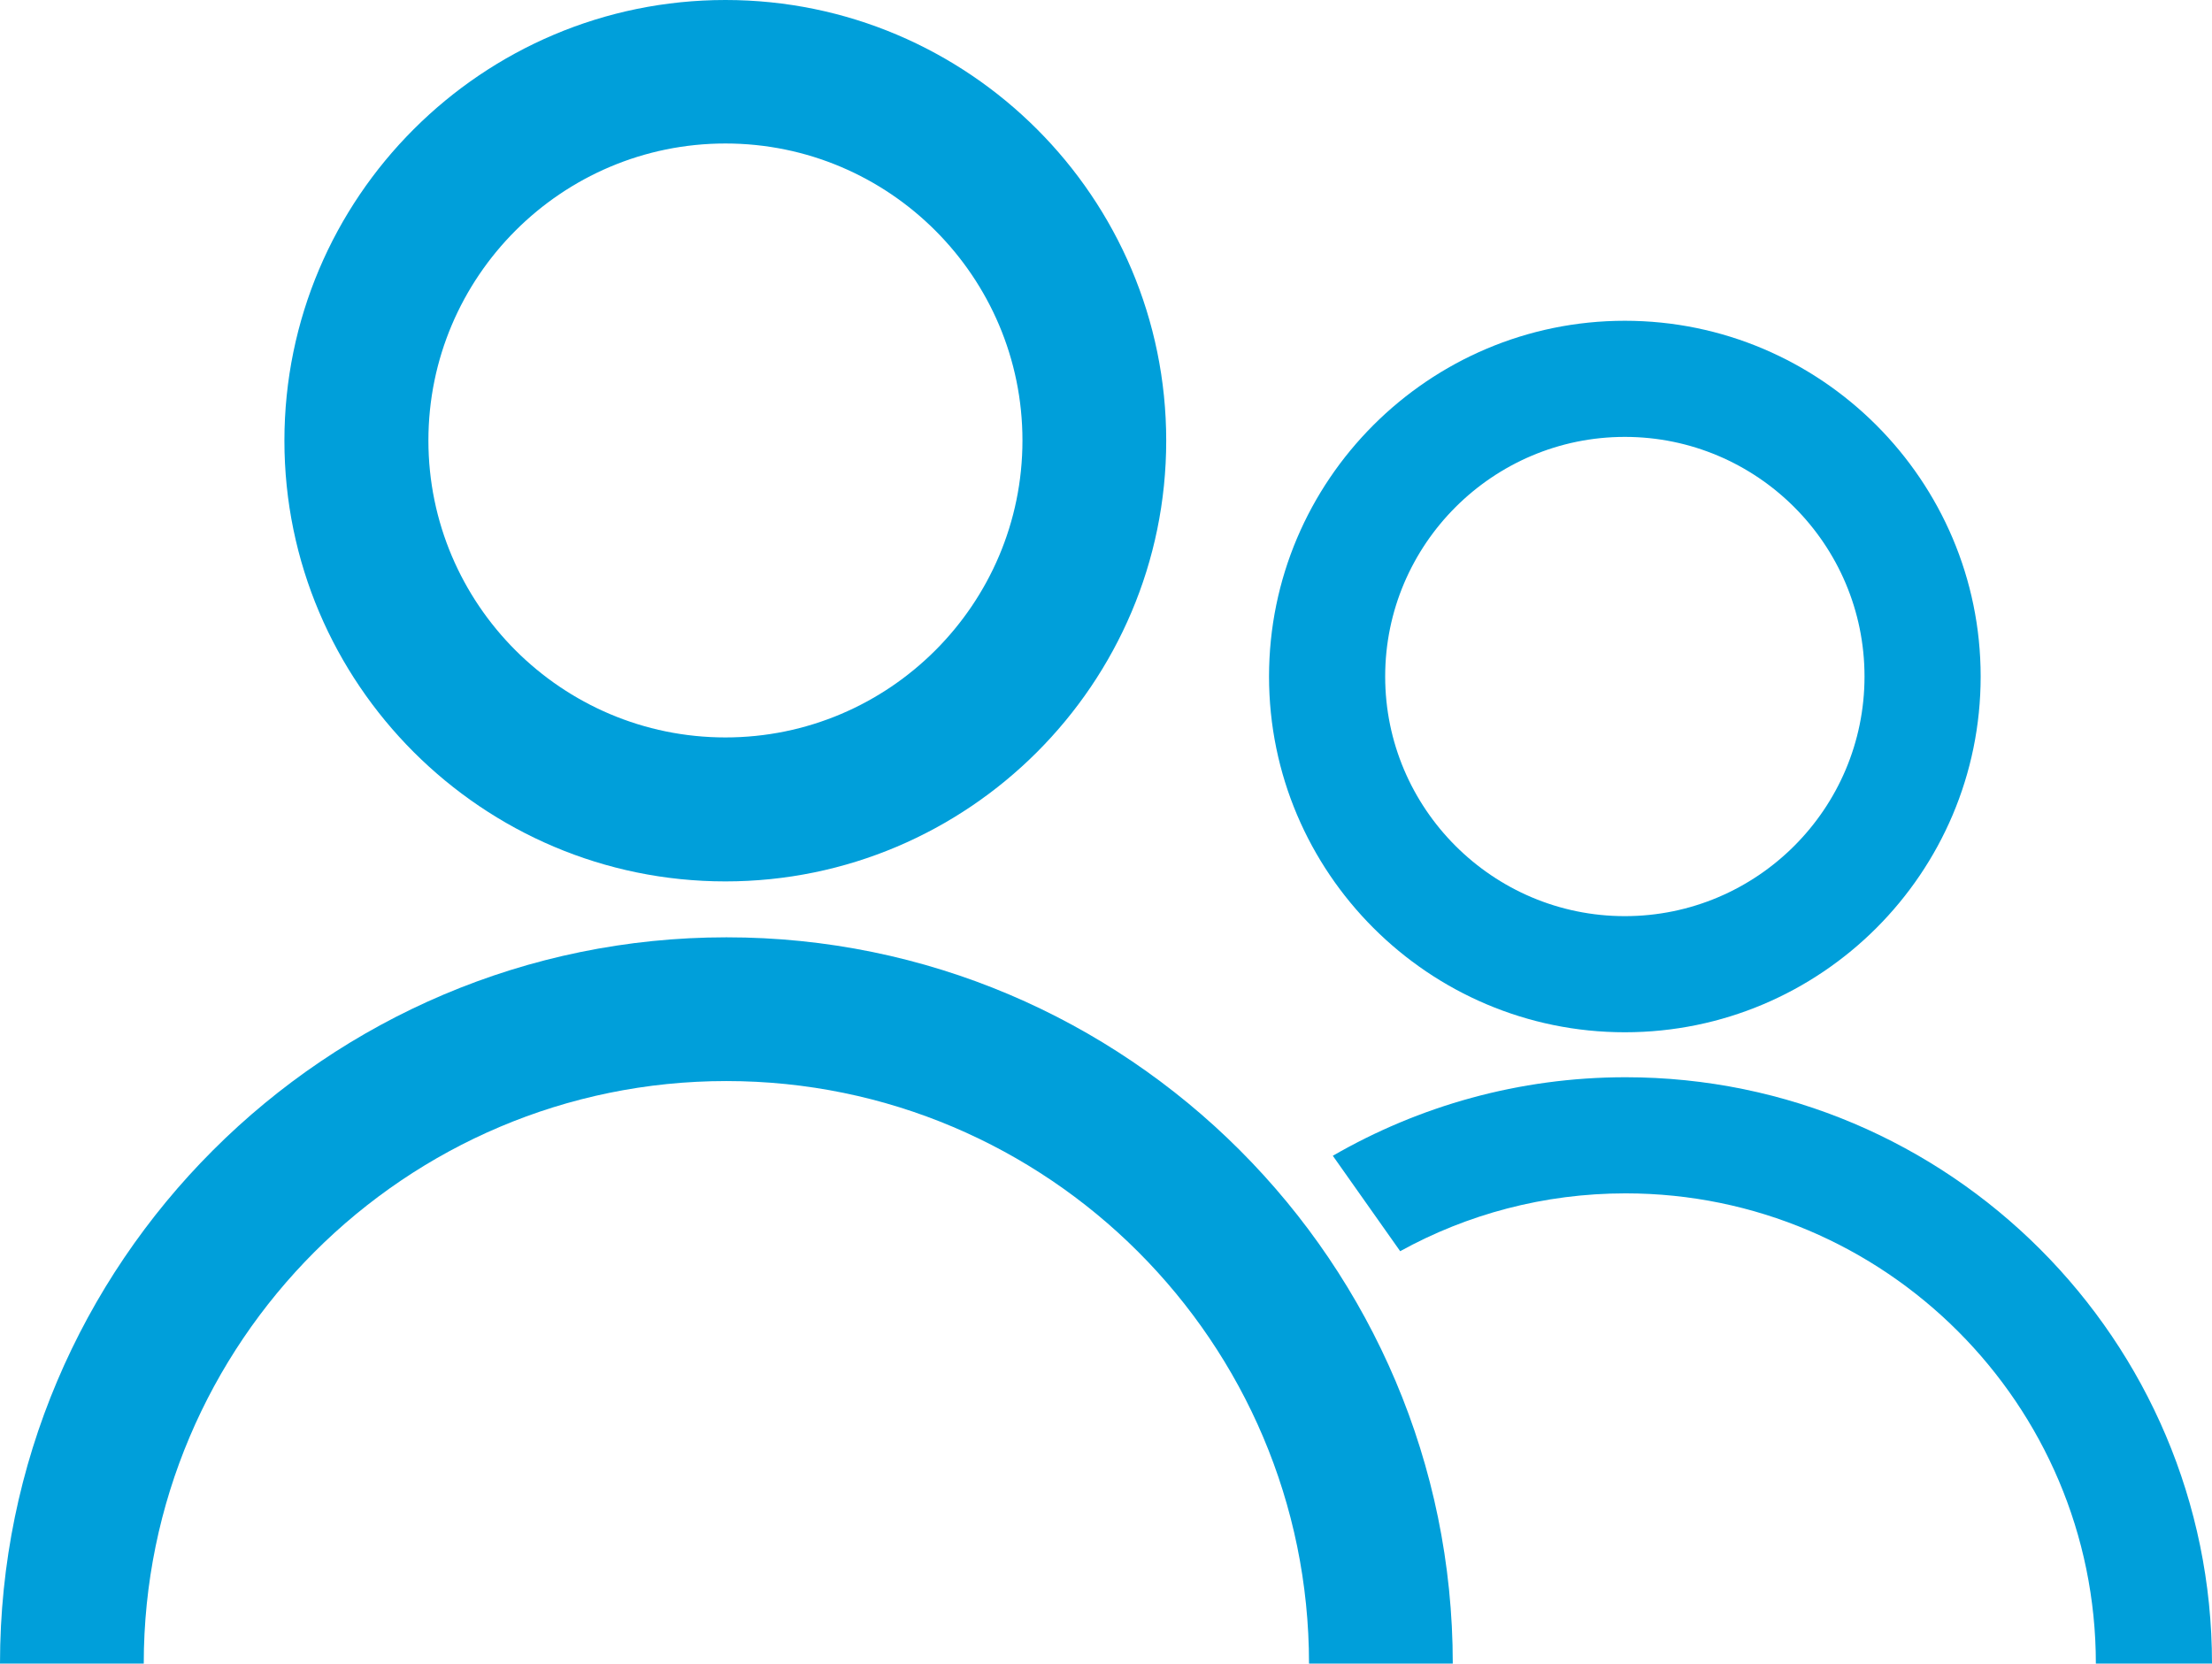
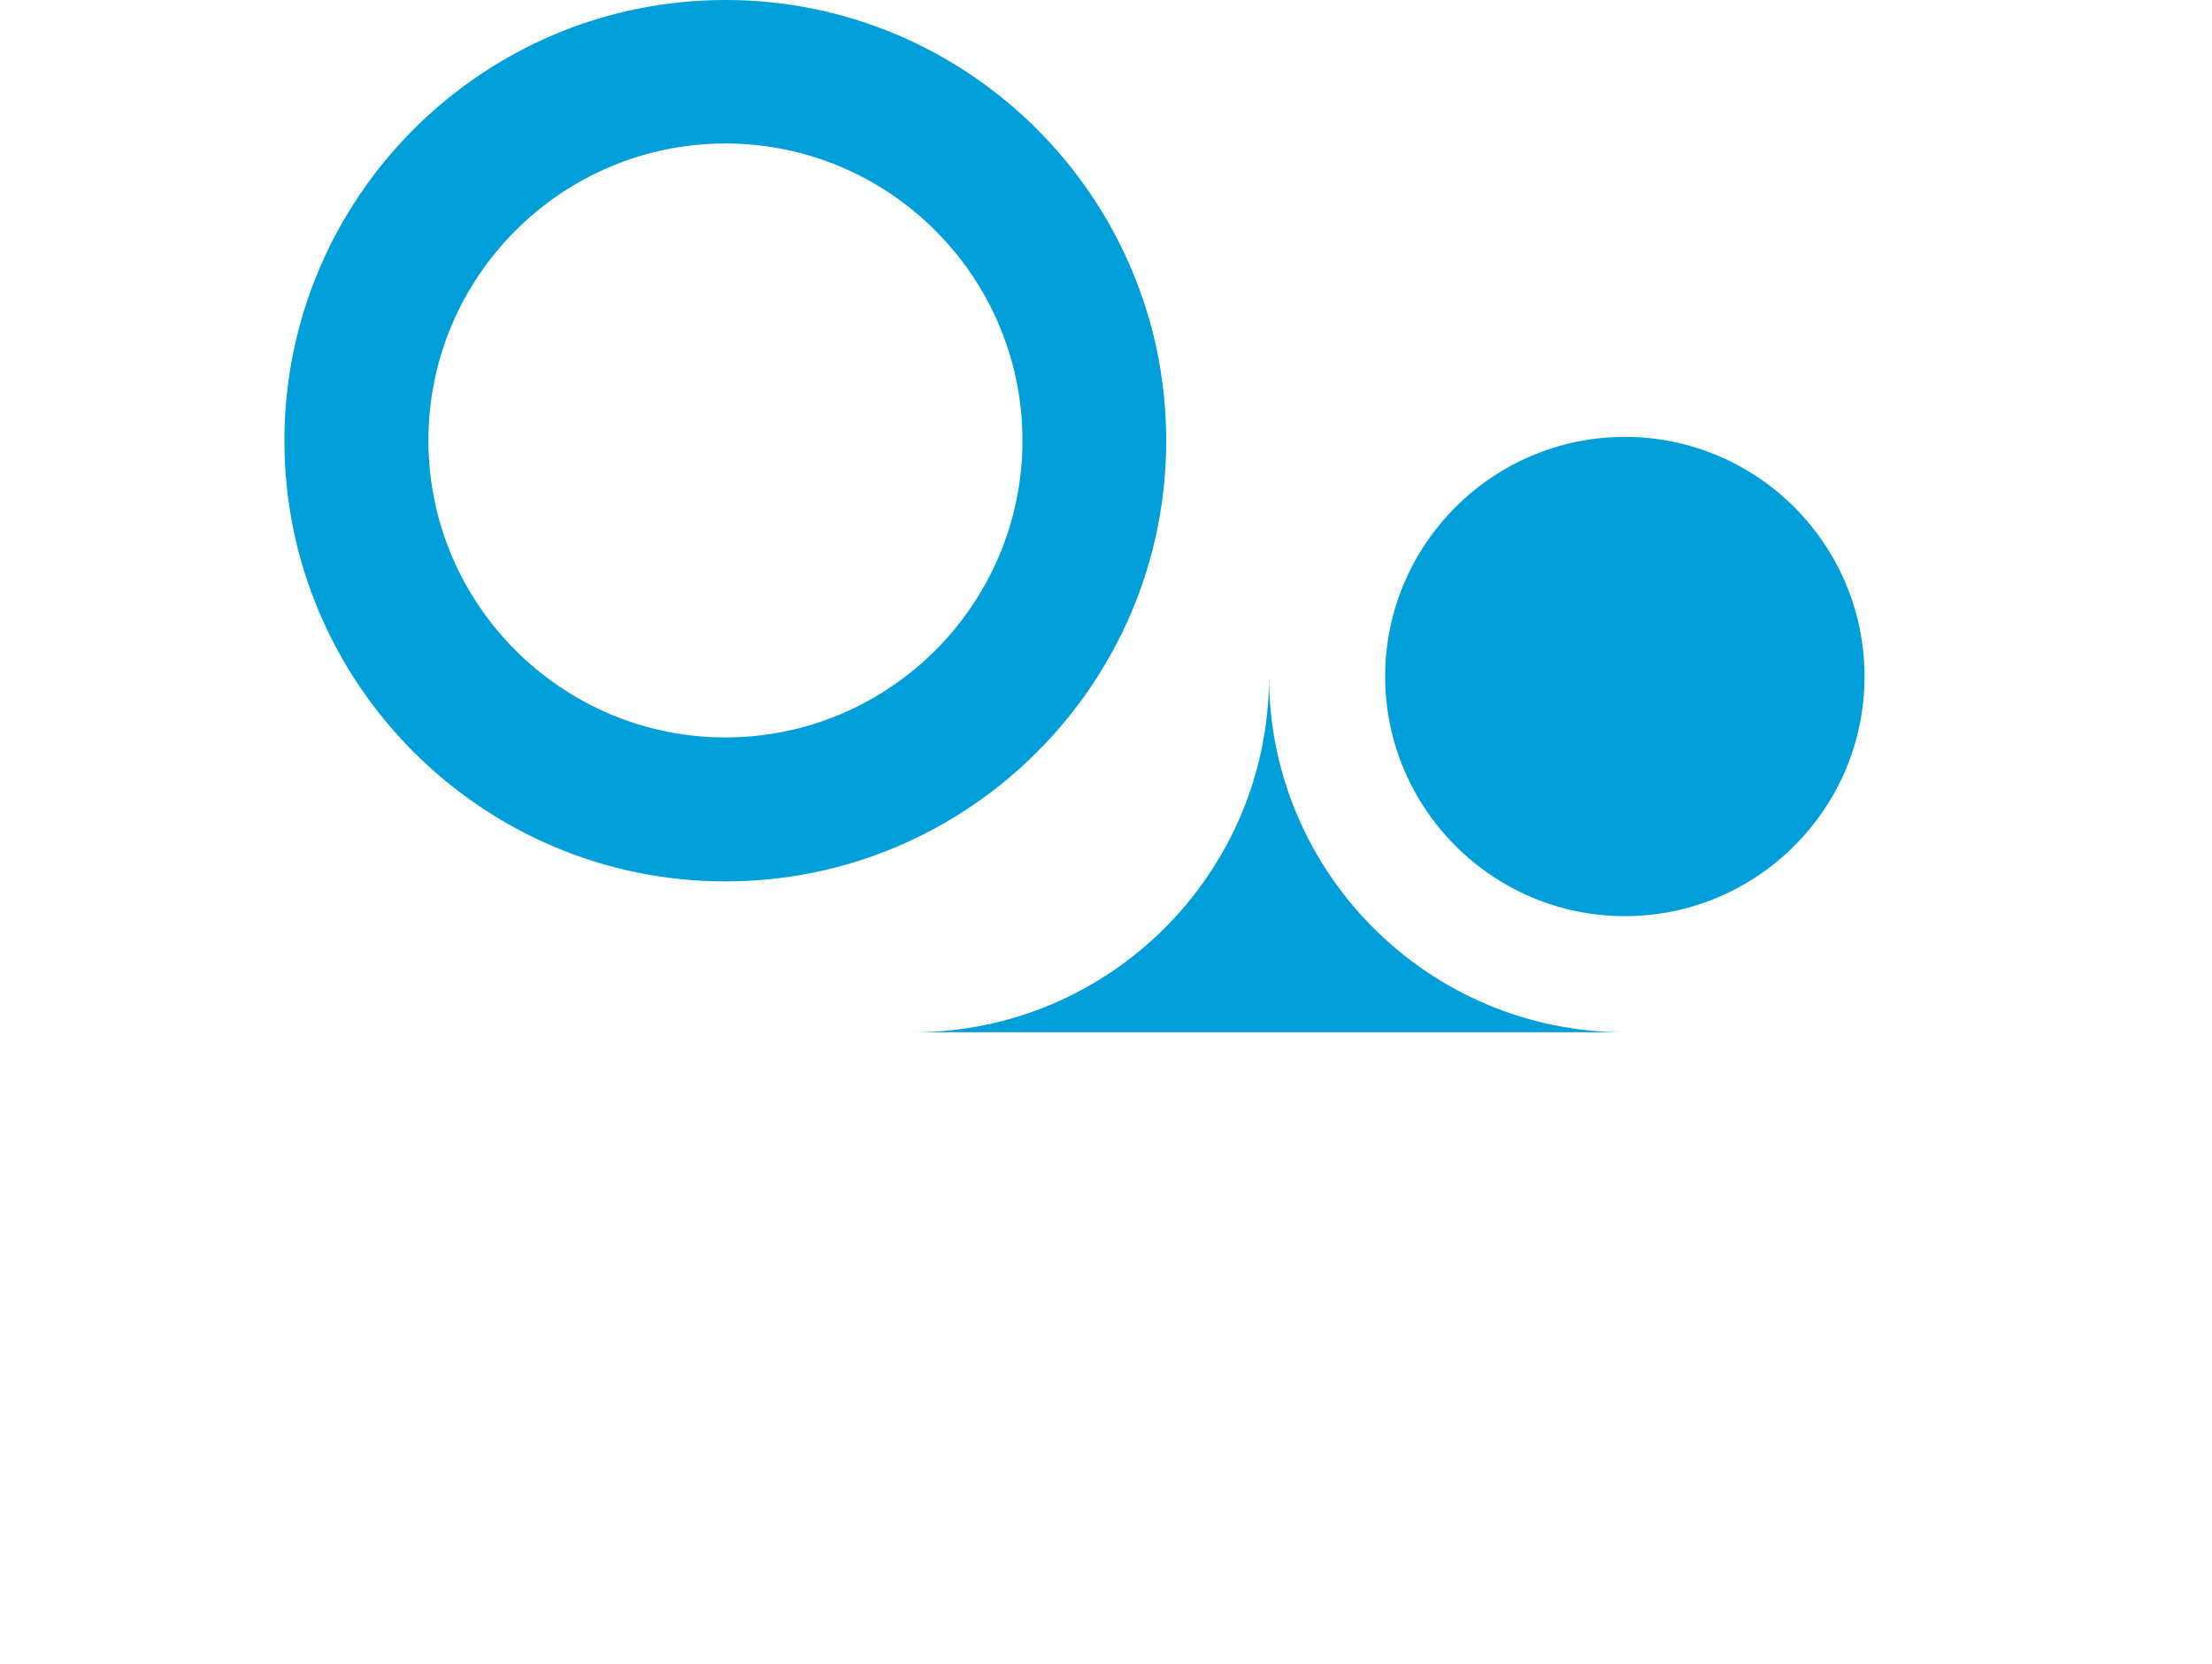
<svg xmlns="http://www.w3.org/2000/svg" id="Layer_2" viewBox="0 0 92.94 69.91">
  <defs>
    <style>.cls-1{fill:#009fda;}</style>
  </defs>
  <g id="Capa_1">
-     <path class="cls-1" d="M61.04,69.91h-6.04c0-13.5-10.98-24.48-24.48-24.48S6.04,56.41,6.04,69.91H0c0-16.83,13.69-30.52,30.52-30.52,16.83-.01,30.52,13.69,30.52,30.52" />
    <path class="cls-1" d="M30.48,6.03c-6.88,0-12.48,5.6-12.48,12.48s5.6,12.48,12.48,12.48,12.48-5.6,12.48-12.48-5.6-12.48-12.48-12.48m0,31.01c-10.21,0-18.53-8.31-18.53-18.52S20.26,0,30.48,0s18.52,8.31,18.52,18.52-8.31,18.52-18.52,18.52" />
-     <path class="cls-1" d="M56,48.57c3.62-2.09,7.82-3.3,12.3-3.3,13.59,0,24.64,11.05,24.64,24.64h-4.88c0-10.89-8.86-19.76-19.76-19.76-3.43,0-6.66,.88-9.47,2.43" />
-     <path class="cls-1" d="M68.27,18.36c-5.55,0-10.07,4.52-10.07,10.07s4.52,10.07,10.07,10.07,10.07-4.51,10.07-10.07-4.52-10.07-10.07-10.07m0,25.02c-8.24,0-14.95-6.71-14.95-14.95s6.71-14.95,14.95-14.95,14.95,6.71,14.95,14.95c0,8.25-6.7,14.95-14.95,14.95" />
+     <path class="cls-1" d="M68.27,18.36c-5.55,0-10.07,4.52-10.07,10.07s4.52,10.07,10.07,10.07,10.07-4.51,10.07-10.07-4.52-10.07-10.07-10.07m0,25.02c-8.24,0-14.95-6.71-14.95-14.95c0,8.25-6.7,14.95-14.95,14.95" />
  </g>
</svg>